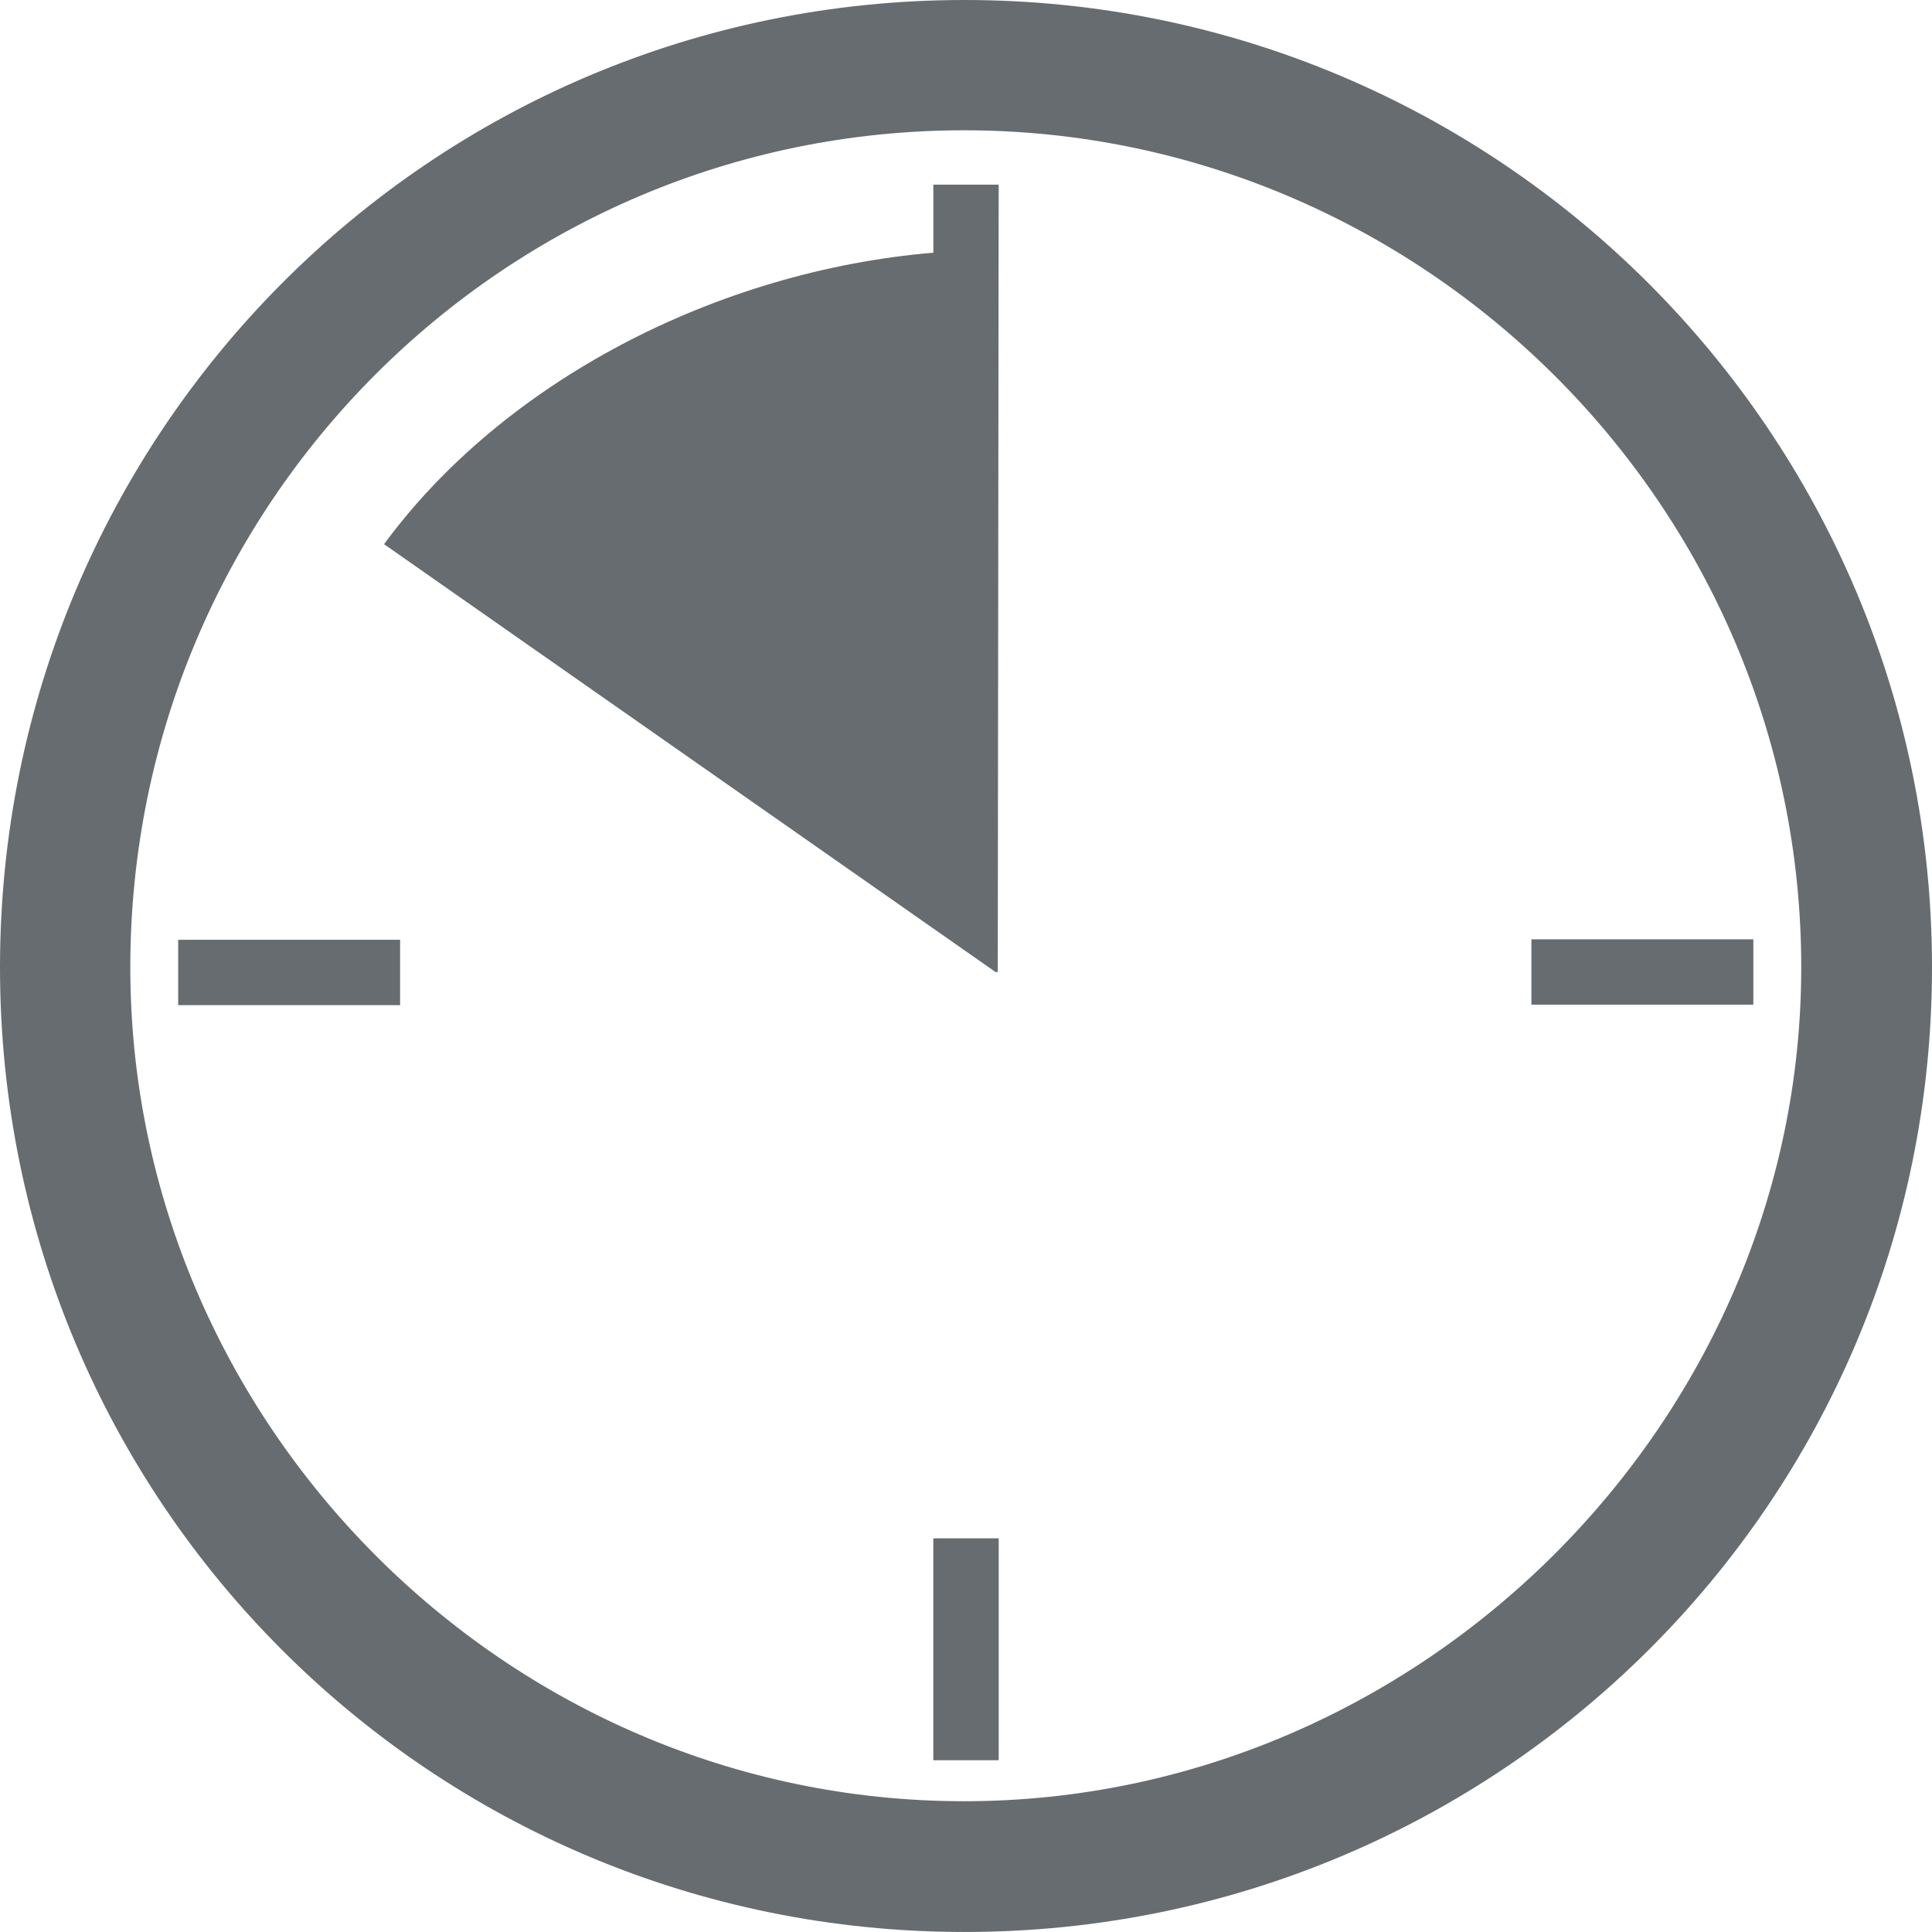
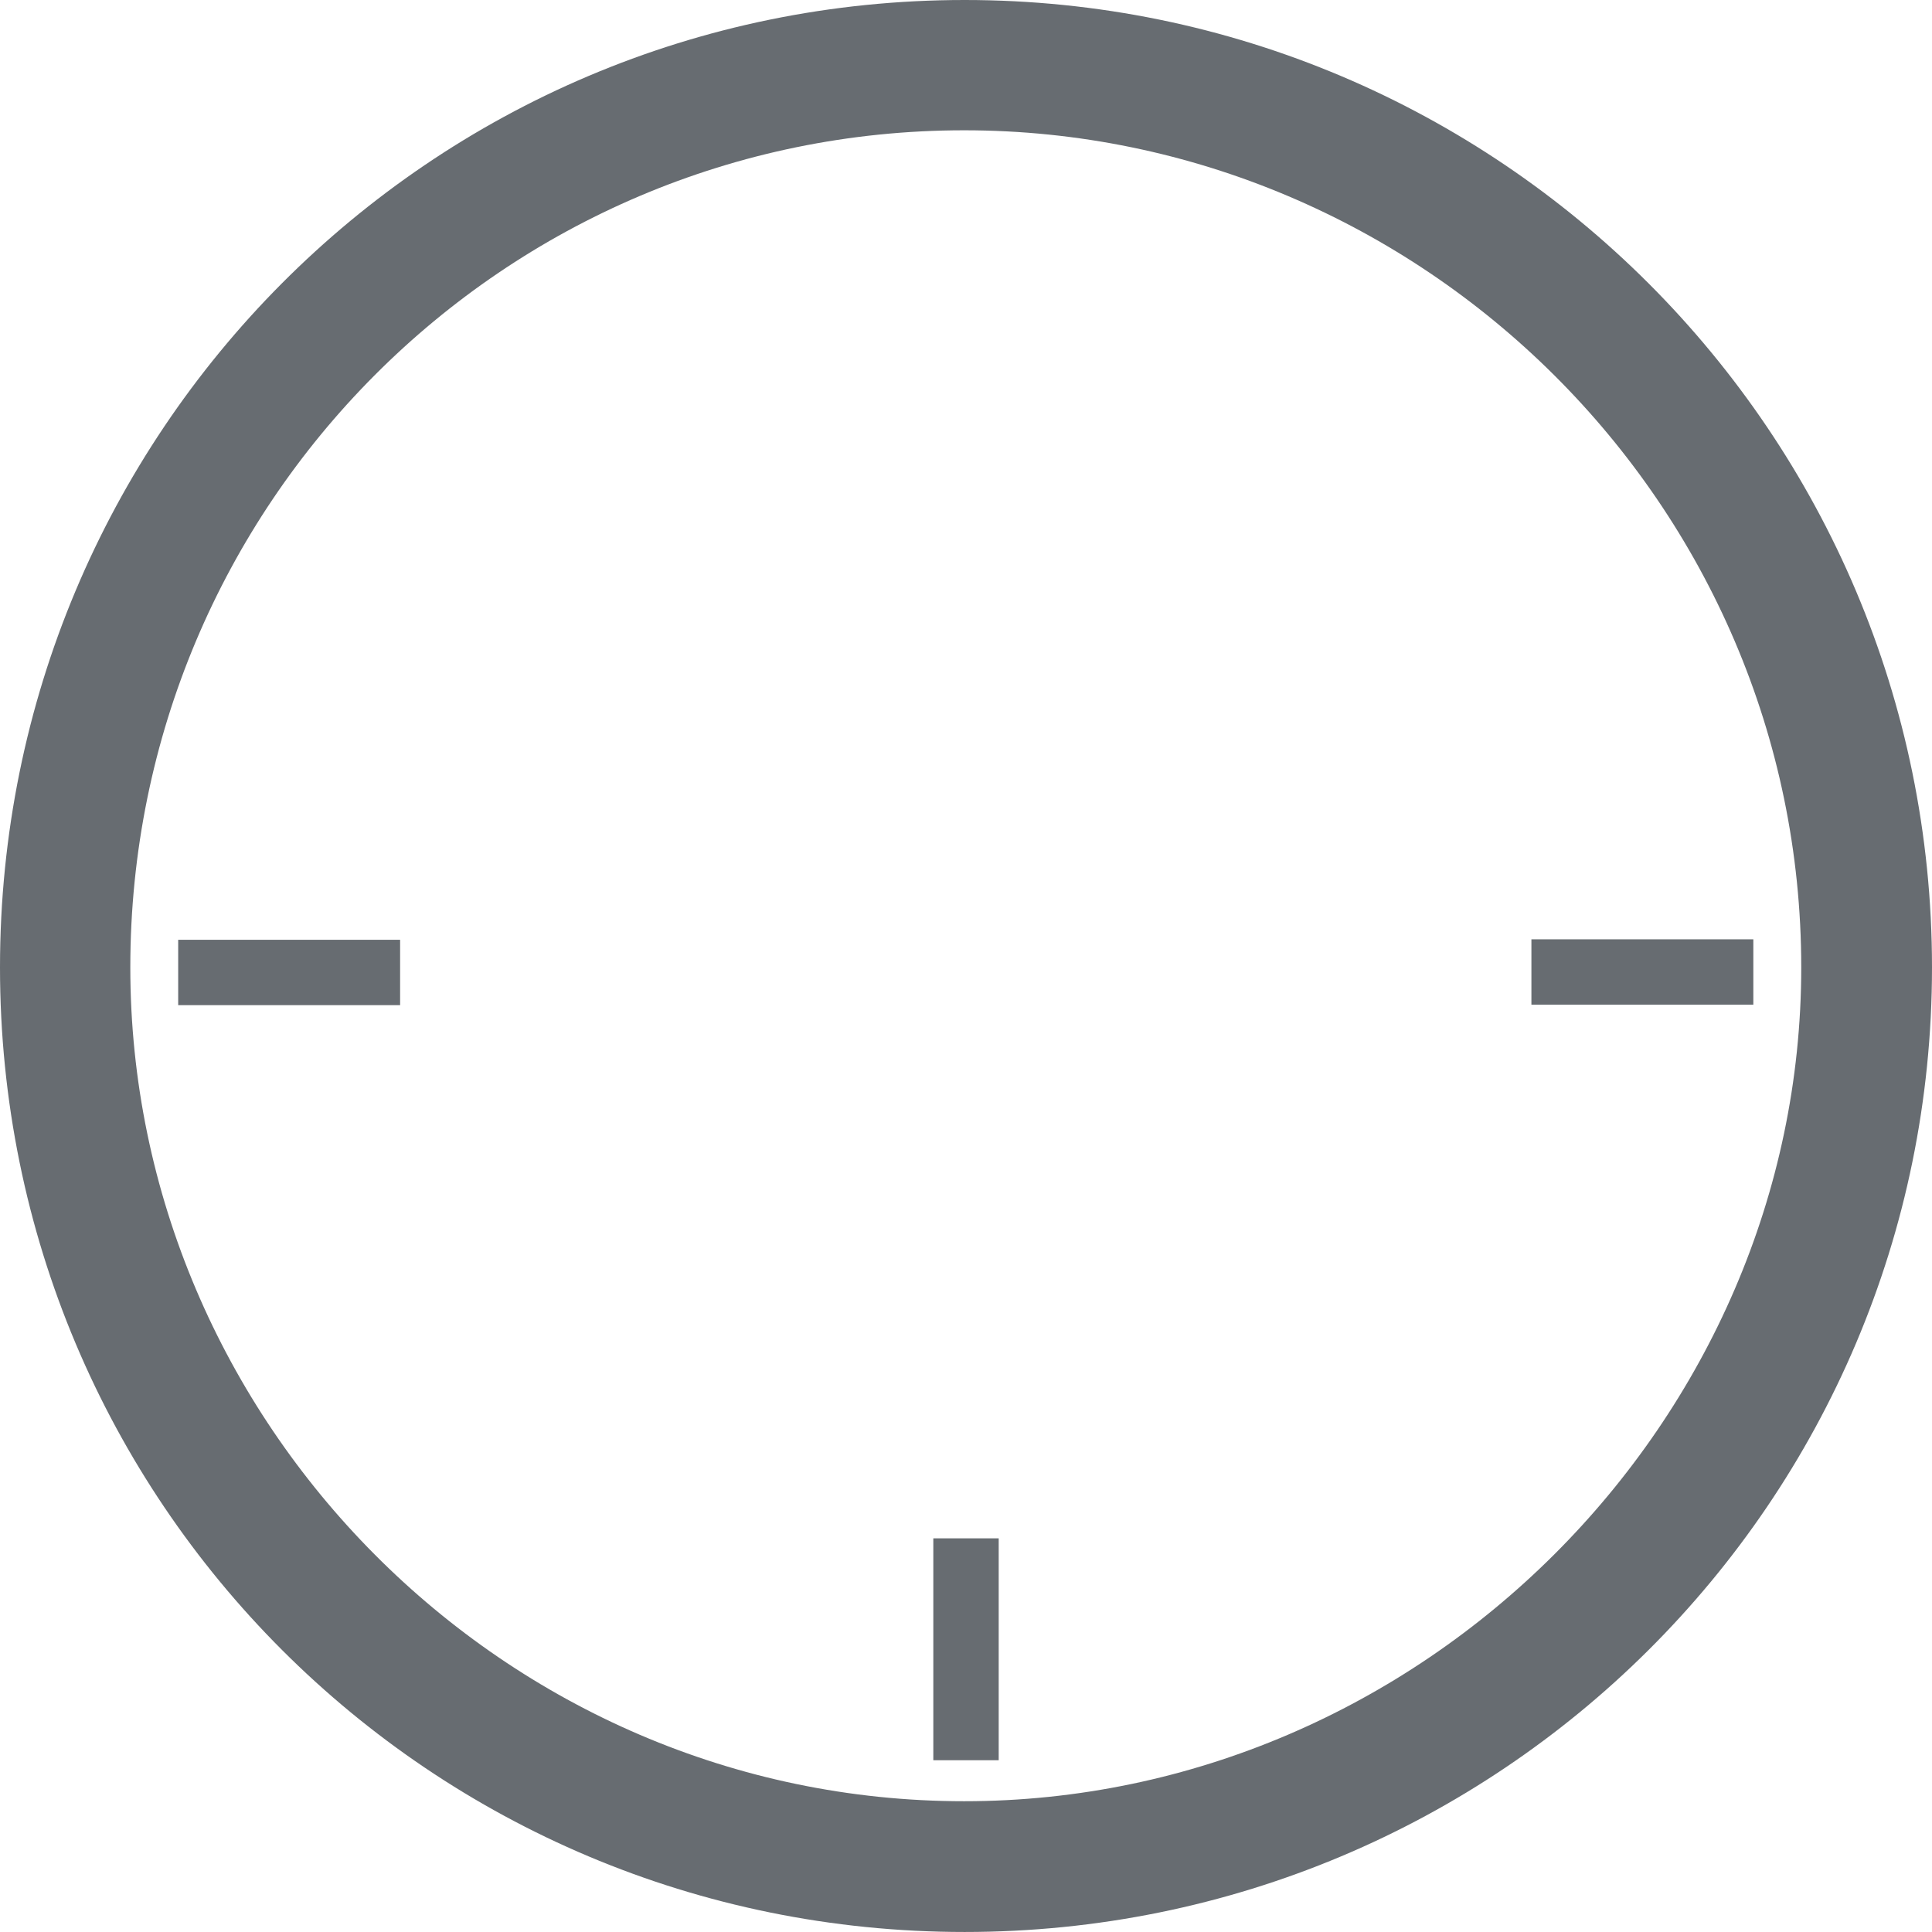
<svg xmlns="http://www.w3.org/2000/svg" id="Ebene_2" data-name="Ebene 2" viewBox="0 0 1163.86 1163.86">
  <defs>
    <style>.cls-1{fill:#676c71}</style>
  </defs>
  <title>KUKA_Fast</title>
  <path class="cls-1" d="M4.74 611c0 321.75 259.35 581.09 581.1 581.09S1168.6 932.75 1168.6 611 907.59 28.24 585.84 28.24c-322.03 0-581.1 261-581.1 582.76zm78.5 0c0-279 225.22-504.27 502.32-504.27C861 106.73 1089.83 332 1089.83 611c0 273.49-228.84 502.32-504.27 502.32-277.1 0-502.32-228.83-502.32-502.32z" transform="translate(-4.74 -28.24)" />
-   <path class="cls-1" d="M922.54 565.84h133.69v39.39H922.54zM107.34 566.12h133.69v39.39H107.34zM562.24 926.7h39.39v133.69h-39.39z" />
-   <path class="cls-1" d="M606.36 139.46H567v41c-130.55 11-258.85 77.5-330.91 175.6l368.33 257.71h1.39z" transform="translate(-4.74 -28.24)" />
+   <path class="cls-1" d="M922.54 565.84h133.69v39.39H922.54zM107.34 566.12h133.69v39.39H107.34zM562.24 926.7h39.39v133.69h-39.39" />
</svg>